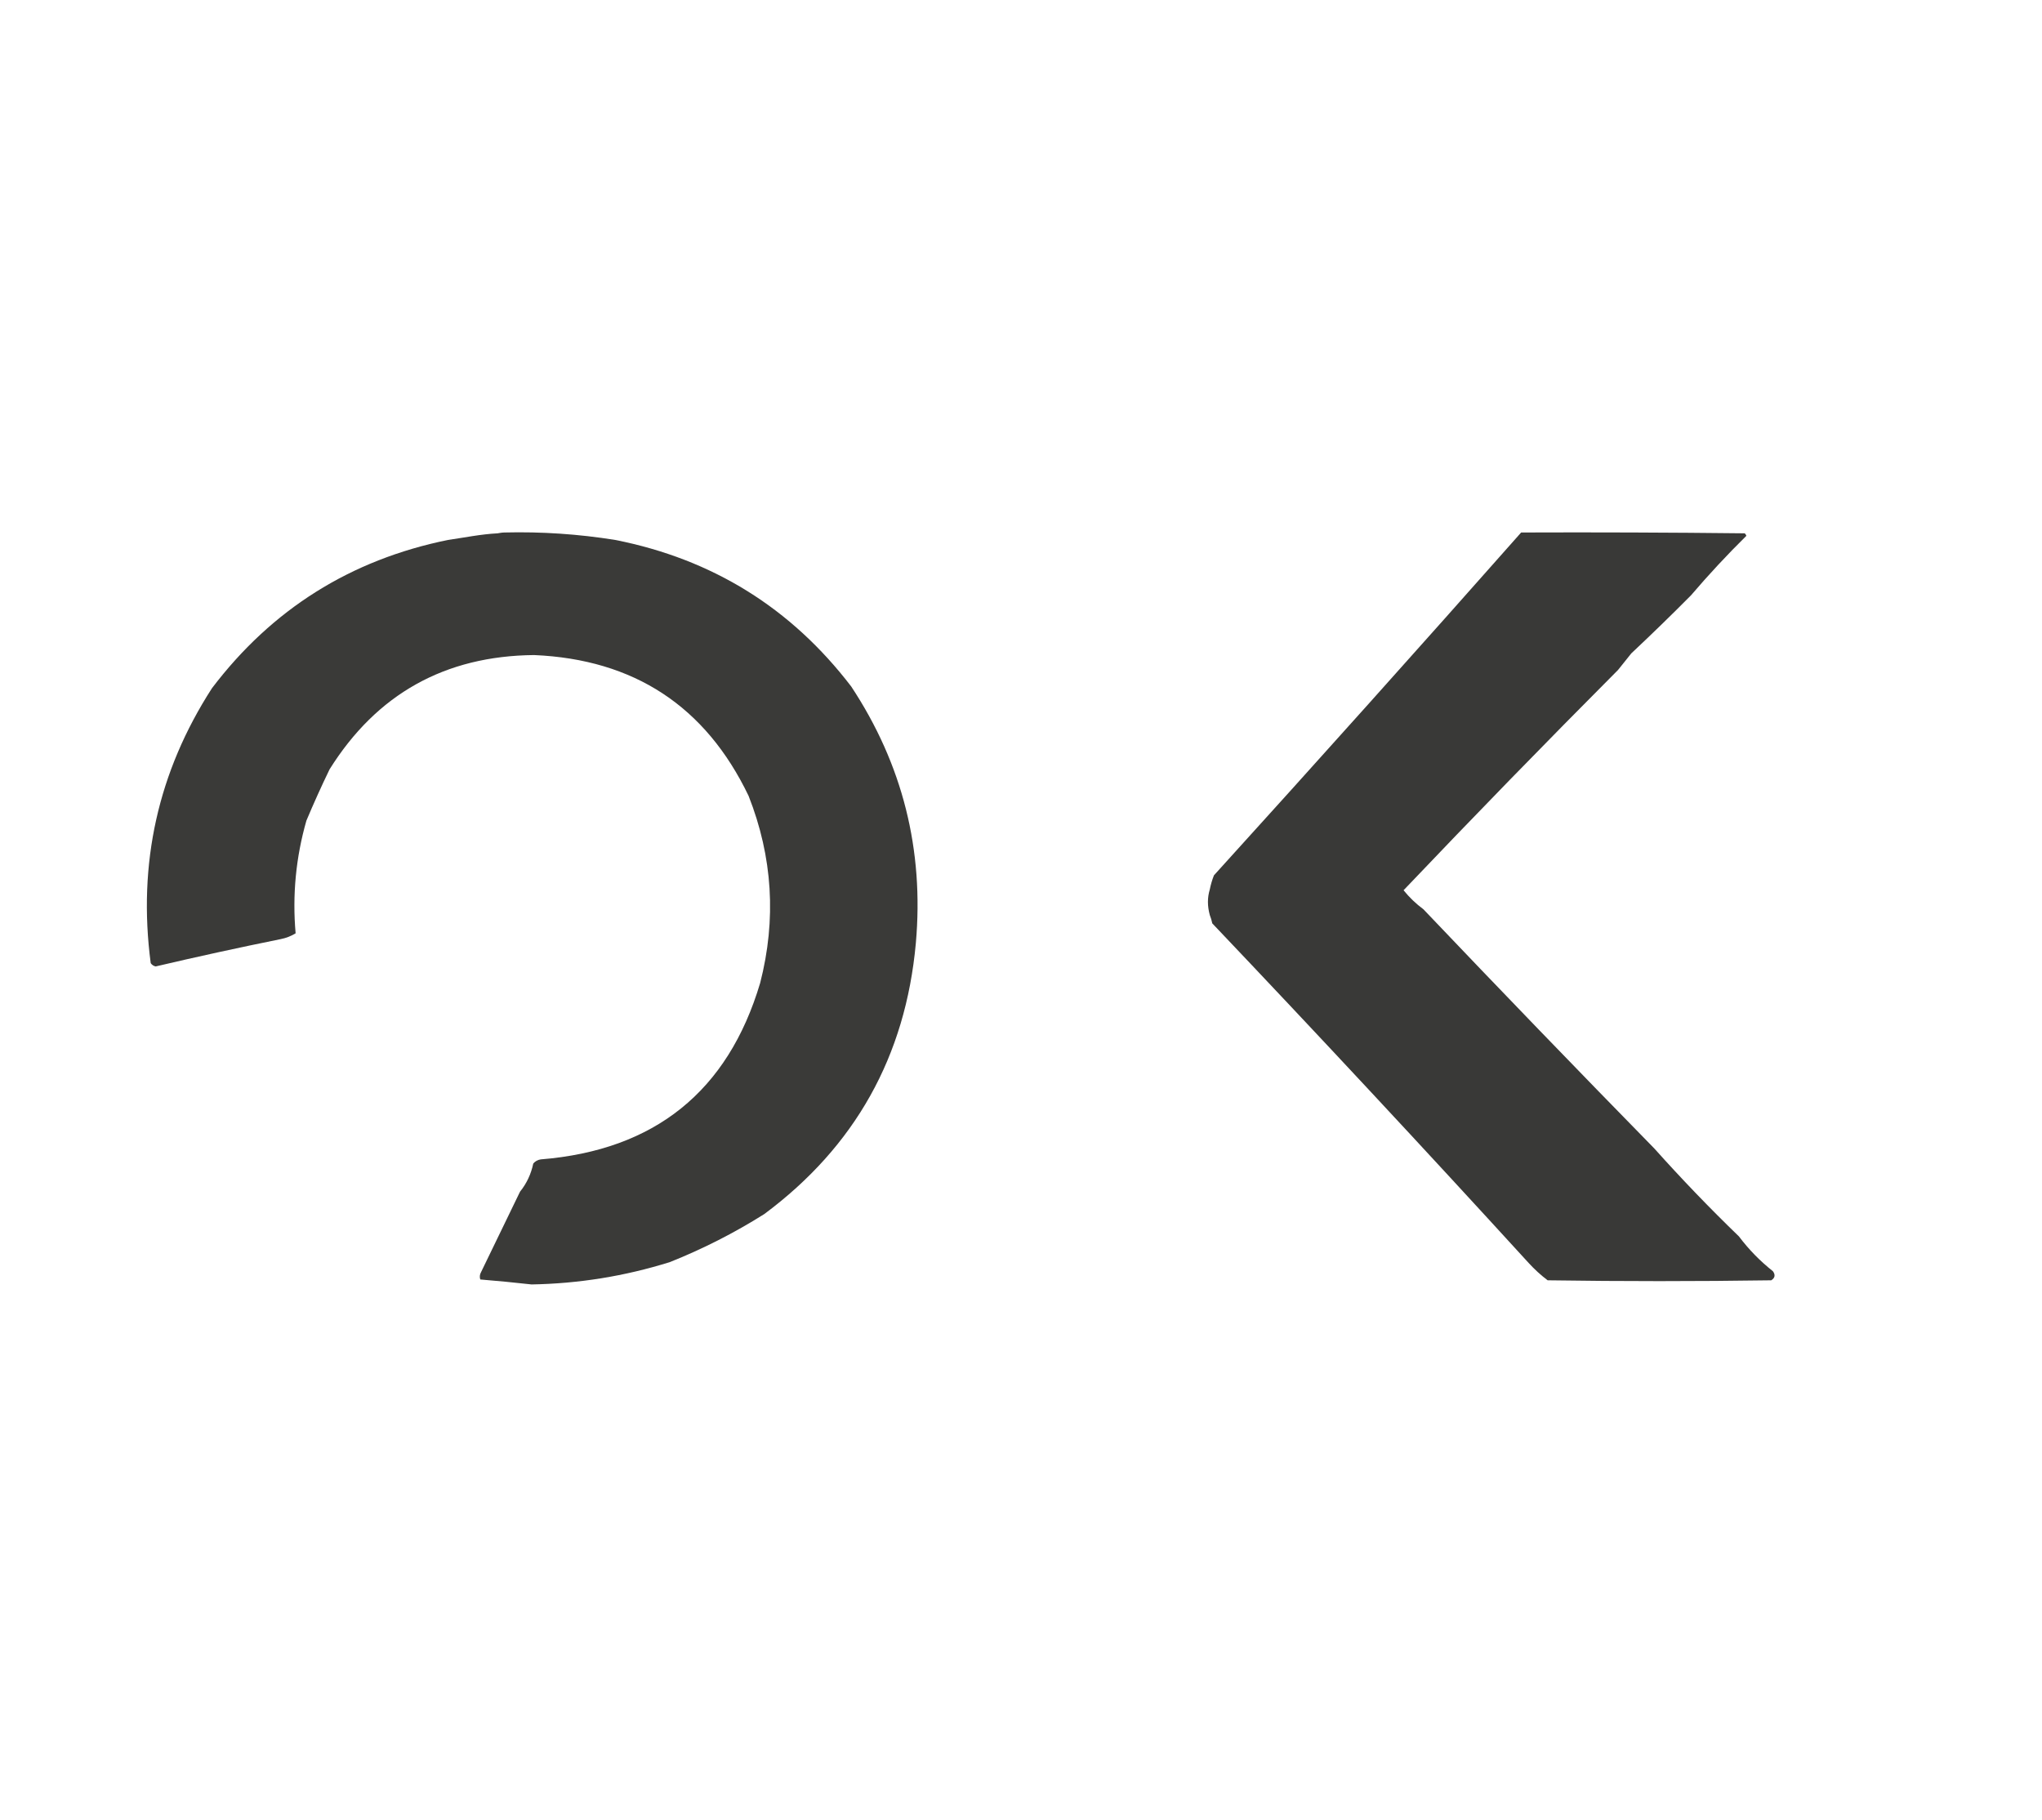
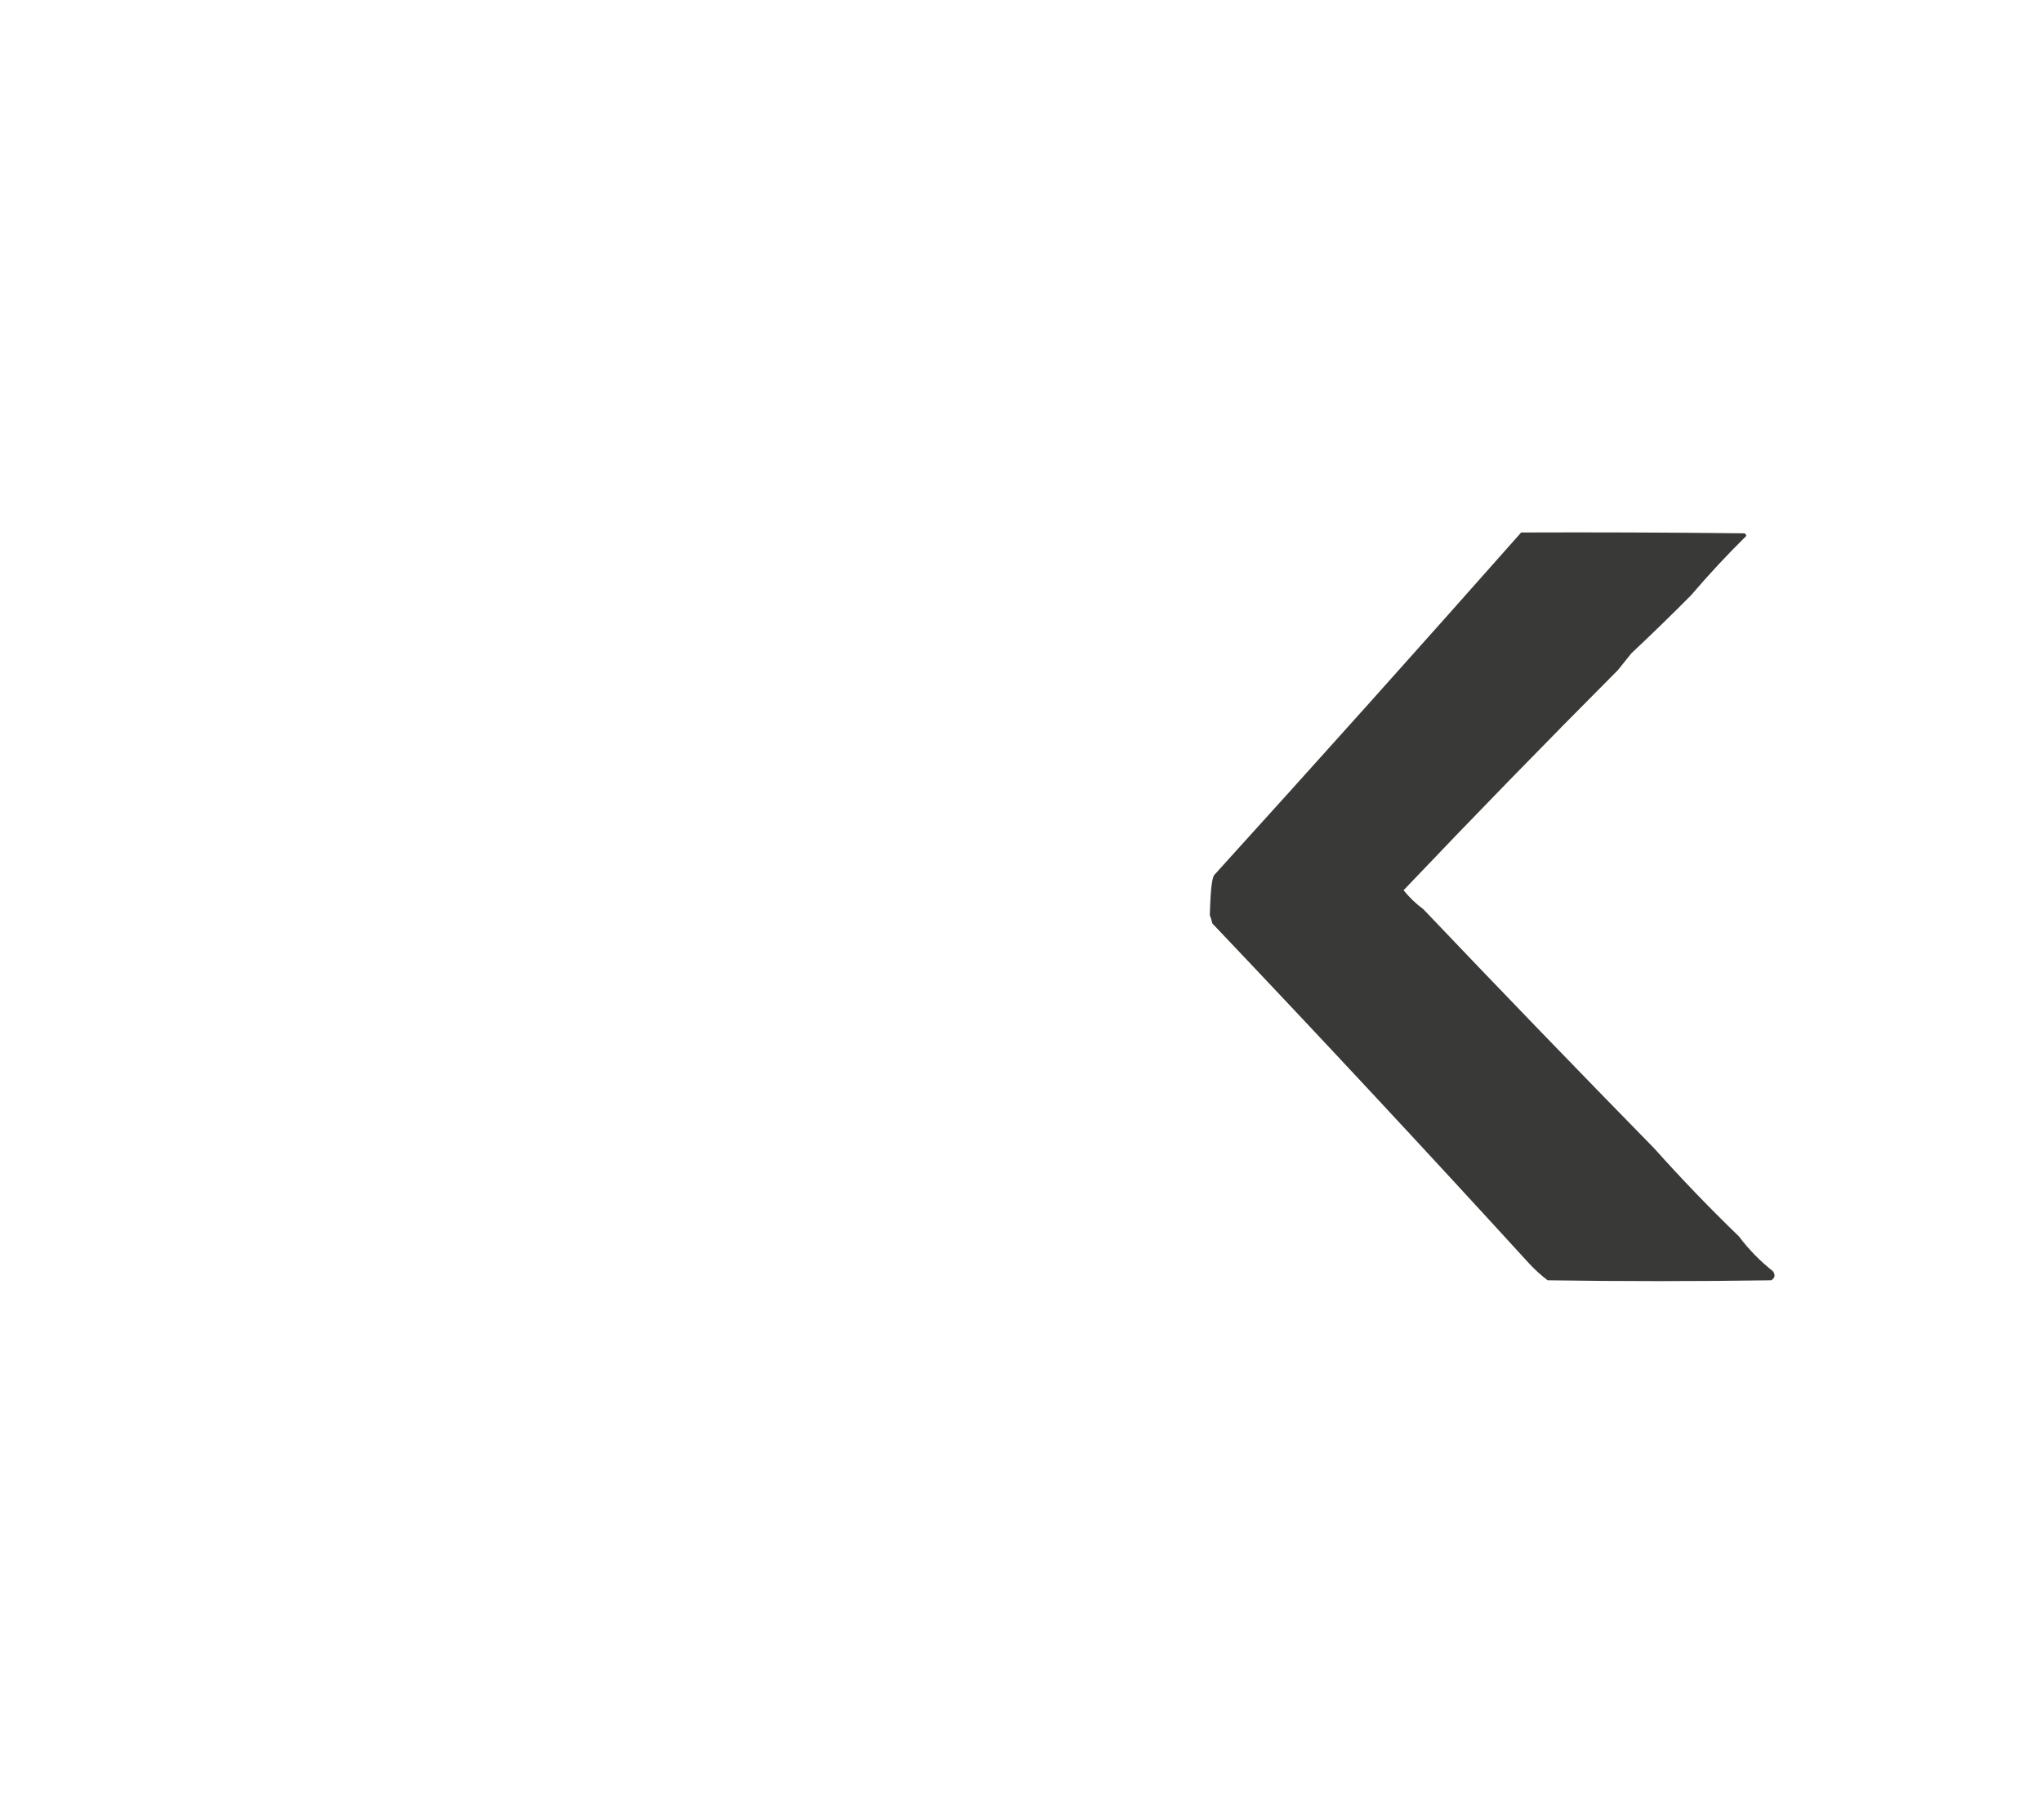
<svg xmlns="http://www.w3.org/2000/svg" width="1233" height="1099" viewBox="0 0 1233 1099" fill="none">
-   <path opacity="0.959" fill-rule="evenodd" clip-rule="evenodd" d="M304.5 321.5C326.984 320.942 349.317 322.442 371.5 326C430.261 337.618 477.761 367.118 514 414.5C544.996 461.436 557.996 513.102 553 569.5C546.787 637.774 516.287 692.274 461.5 733C443.427 744.385 424.427 754.052 404.5 762C377.335 770.5 349.502 775 321 775.5C310.656 774.343 300.322 773.343 290 772.5C289.504 770.965 289.67 769.465 290.5 768C298.336 751.818 306.17 735.652 314 719.5C317.996 714.536 320.663 708.87 322 702.5C323.171 701.107 324.671 700.273 326.5 700C395.319 694.46 439.486 658.96 459 593.5C468.879 555.057 466.546 517.39 452 480.5C426.025 426.417 382.858 398.084 322.5 395.5C268.655 396.001 227.489 419.001 199 464.5C194.059 474.715 189.392 485.048 185 495.5C178.646 517.743 176.479 540.409 178.5 563.5C175.784 565.184 172.784 566.35 169.5 567C144.235 572.119 119.068 577.619 94 583.5C92.739 583.241 91.739 582.574 91 581.5C83.094 521.33 95.427 465.996 128 415.5C164.218 367.802 211.718 337.969 270.5 326C280.788 324.538 290.121 322.538 300.5 322C301 321.974 302.5 321.55 304.5 321.5Z" fill="#323230" />
-   <path opacity="0.962" fill-rule="evenodd" clip-rule="evenodd" d="M918.5 321.5C963.501 321.333 1008.5 321.5 1053.5 322C1053.96 322.414 1054.29 322.914 1054.5 323.5C1042.87 334.97 1031.7 346.97 1021 359.5C1009.23 371.362 997.226 383.028 985 394.5C982.303 397.858 979.636 401.191 977 404.5C933.205 448.458 890.038 492.792 847.5 537.5C850.992 541.825 854.992 545.658 859.5 549C905.609 597.444 952.109 645.611 999 693.5C1015.31 711.743 1032.31 729.409 1050 746.5C1055.94 754.398 1062.78 761.398 1070.5 767.5C1072.12 769.739 1071.79 771.573 1069.5 773C1024.5 773.667 979.5 773.667 934.5 773C930.367 769.869 926.534 766.369 923 762.5C859.759 693.277 796.092 624.944 732 557.5C731.654 555.782 731.154 554.115 730.5 552.5C729.001 547 728.999 542 730.5 537C731.083 534.082 731.916 531.249 733 528.5C795.309 459.845 857.143 390.845 918.5 321.5Z" fill="#323230" />
+   <path opacity="0.962" fill-rule="evenodd" clip-rule="evenodd" d="M918.5 321.5C963.501 321.333 1008.5 321.5 1053.5 322C1053.96 322.414 1054.29 322.914 1054.5 323.5C1042.87 334.97 1031.7 346.97 1021 359.5C1009.23 371.362 997.226 383.028 985 394.5C982.303 397.858 979.636 401.191 977 404.5C933.205 448.458 890.038 492.792 847.5 537.5C850.992 541.825 854.992 545.658 859.5 549C905.609 597.444 952.109 645.611 999 693.5C1015.31 711.743 1032.31 729.409 1050 746.5C1055.94 754.398 1062.78 761.398 1070.5 767.5C1072.12 769.739 1071.79 771.573 1069.5 773C1024.5 773.667 979.5 773.667 934.5 773C930.367 769.869 926.534 766.369 923 762.5C859.759 693.277 796.092 624.944 732 557.5C731.654 555.782 731.154 554.115 730.5 552.5C731.083 534.082 731.916 531.249 733 528.5C795.309 459.845 857.143 390.845 918.5 321.5Z" fill="#323230" />
</svg>